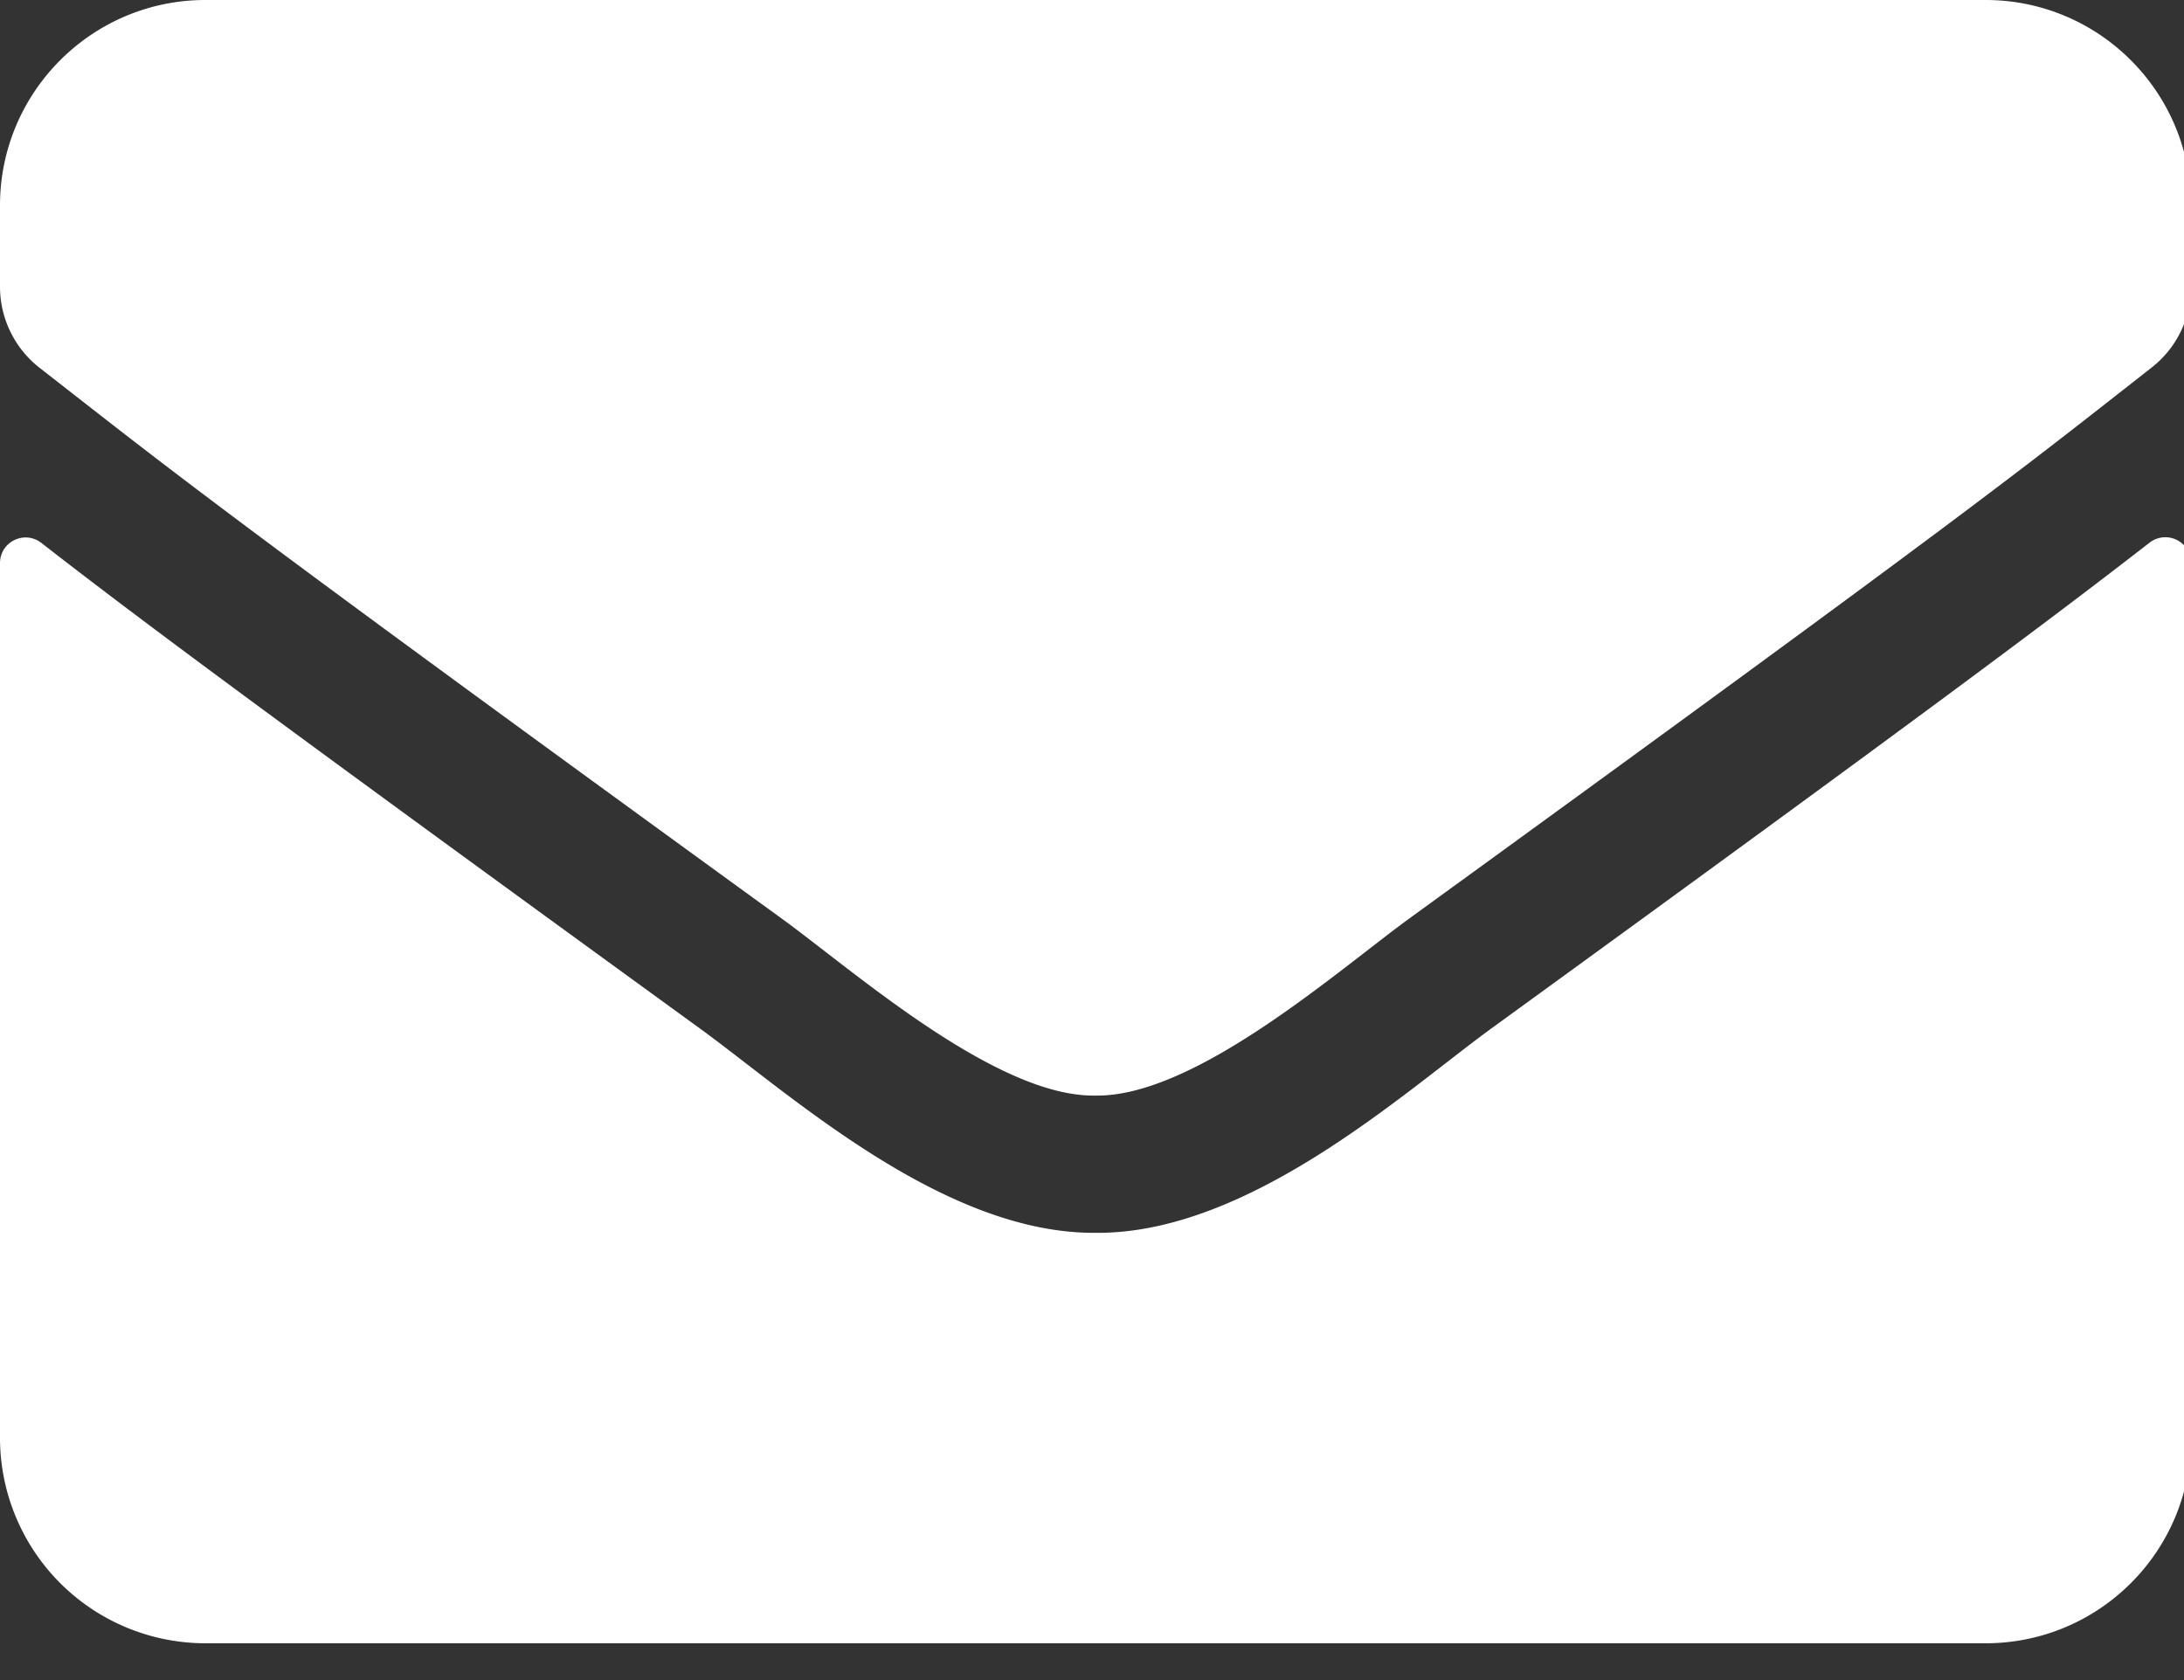
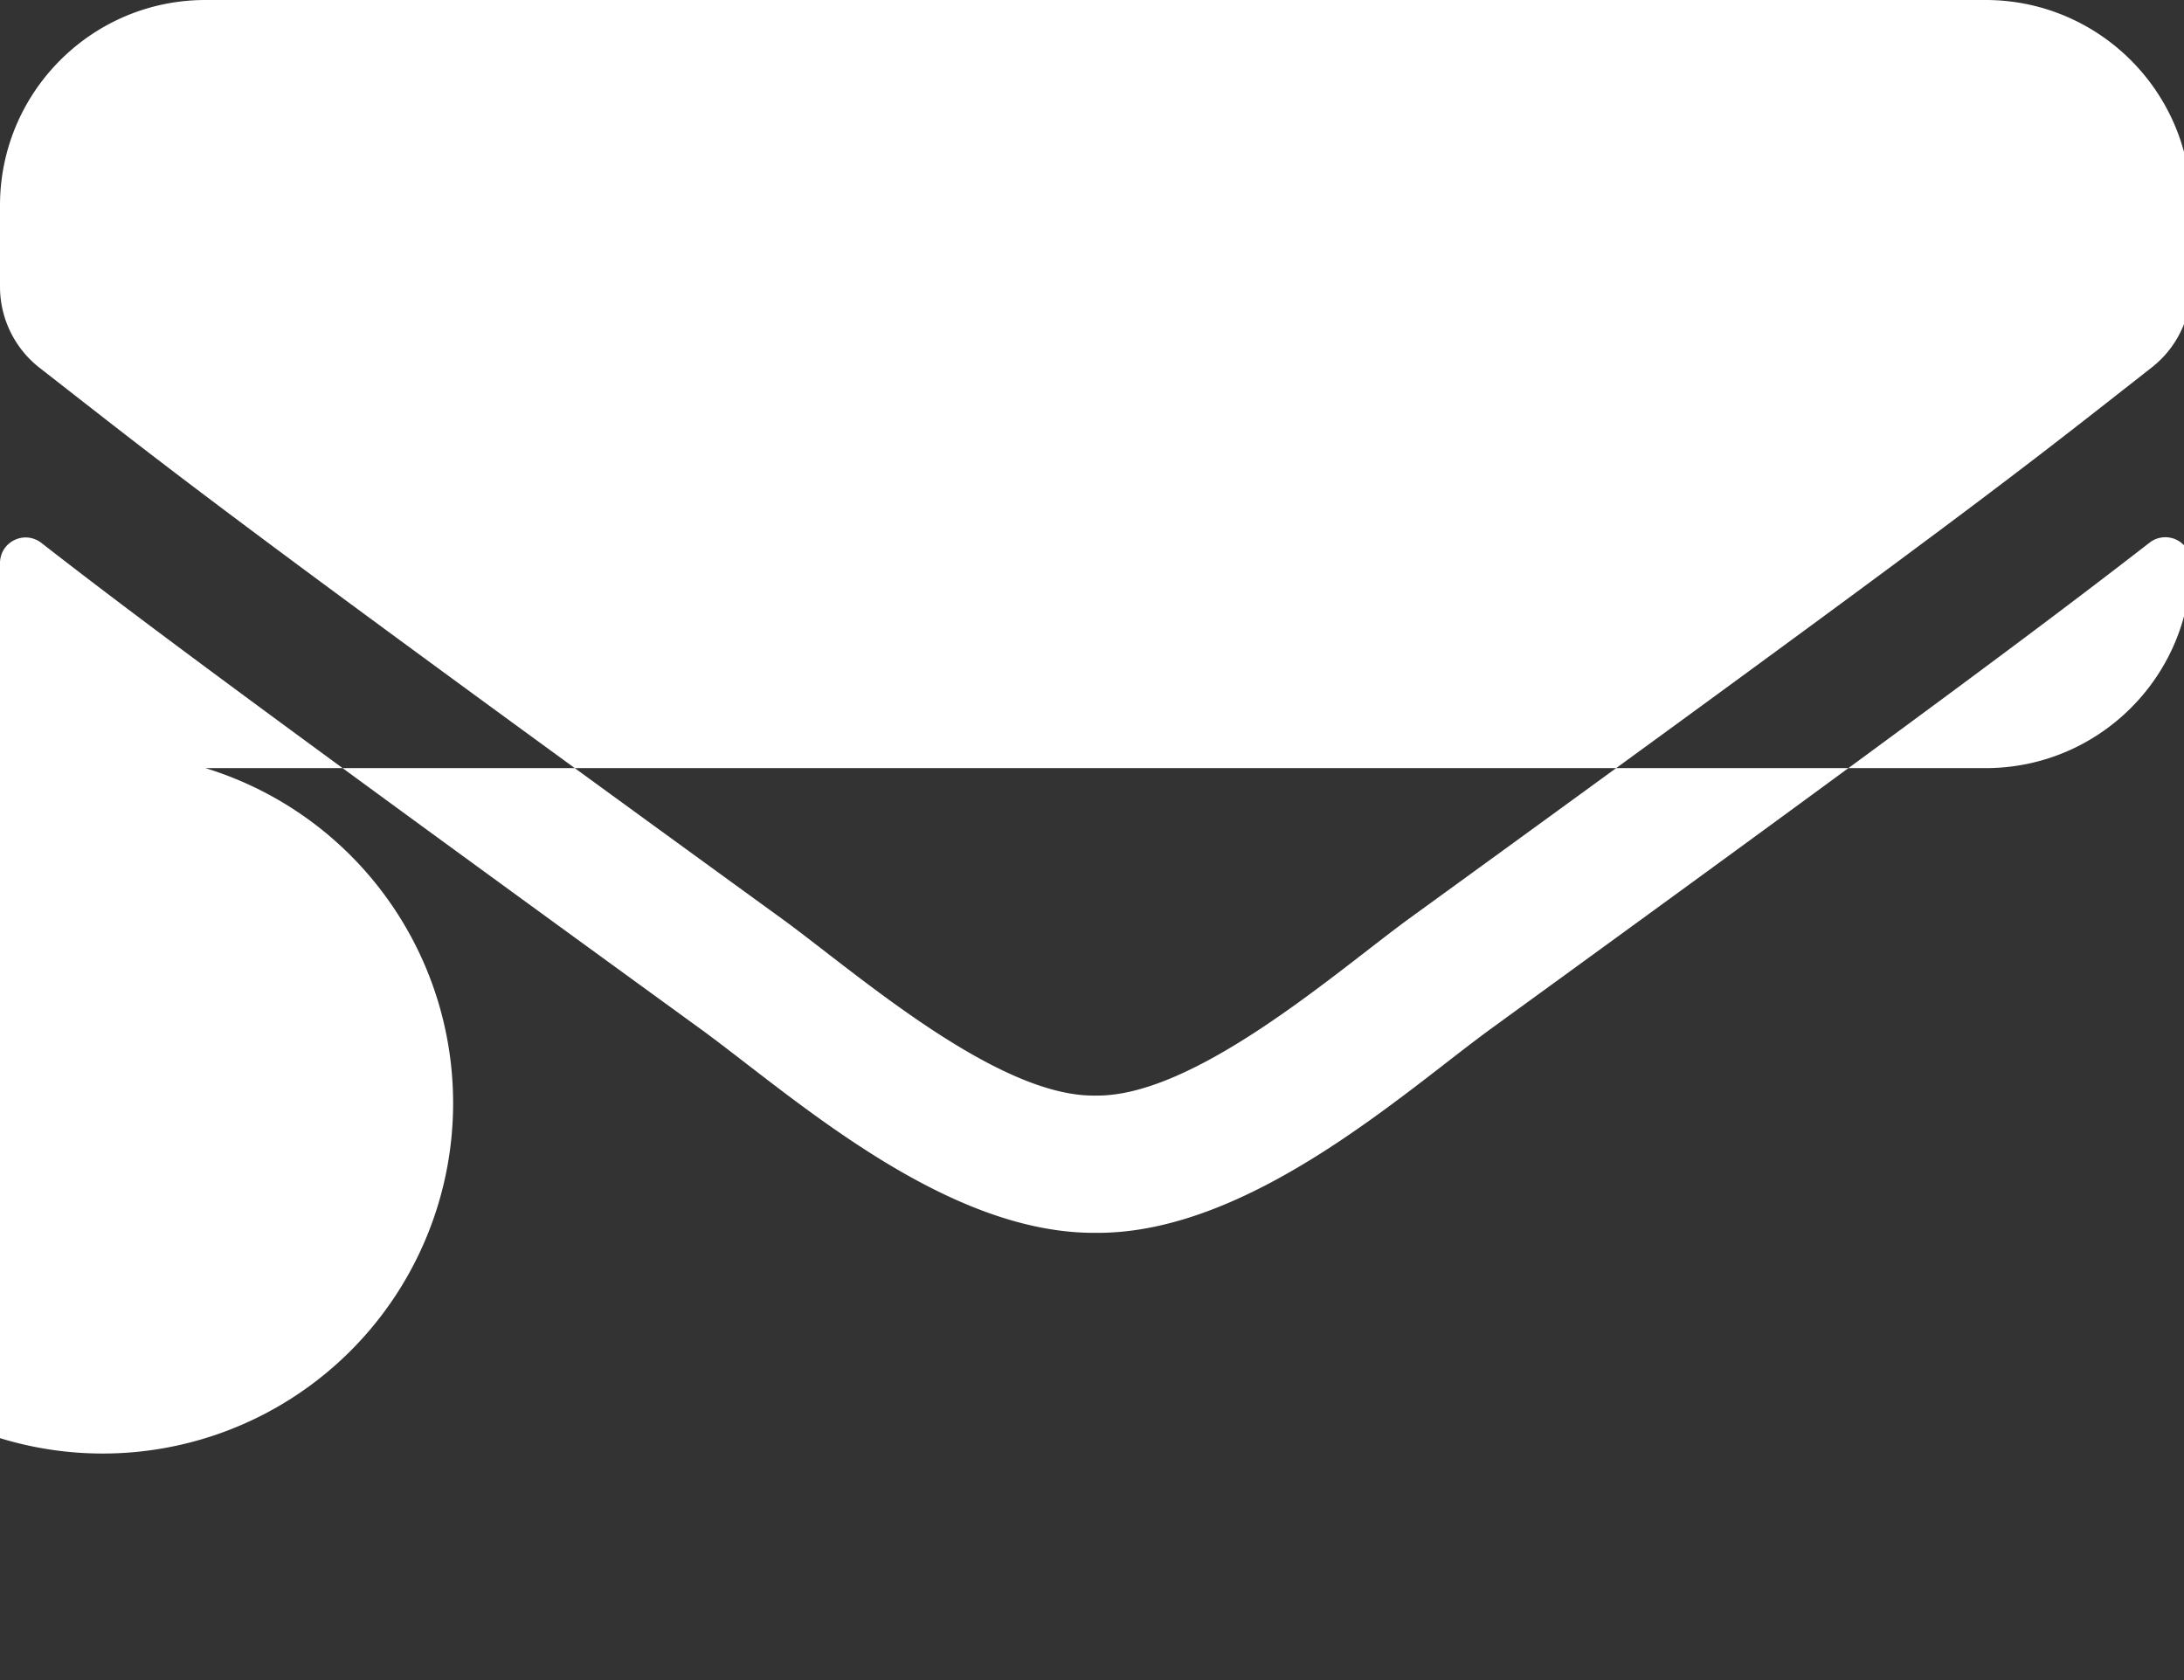
<svg xmlns="http://www.w3.org/2000/svg" width="13" height="10" viewBox="0 0 13 10">
  <rect x="0" y="0" width="13" height="10" fill="#333333" stroke="none" />
-   <path fill="#fff" d="M4.651 5.466C1.271 3.013 1.014 2.796.234 2.188A.613.613 0 0 1 0 1.707v-.484C0 .548.548 0 1.223 0h10.596c.675 0 1.223.548 1.223 1.223v.484a.61.61 0 0 1-.235.481c-.78.611-1.036.825-4.417 3.278-.427.311-1.278 1.065-1.87 1.055-.59.01-1.44-.744-1.869-1.055zm8.144-2.236a.153.153 0 0 1 .247.12v5.209c0 .675-.548 1.222-1.223 1.222H1.223A1.223 1.223 0 0 1 0 8.56V3.352c0-.127.145-.199.247-.12.57.444 1.327 1.007 3.925 2.894.538.392 1.445 1.218 2.349 1.212.91.008 1.834-.835 2.35-1.212 2.599-1.887 3.353-2.453 3.924-2.896z" />
+   <path fill="#fff" d="M4.651 5.466C1.271 3.013 1.014 2.796.234 2.188A.613.613 0 0 1 0 1.707v-.484C0 .548.548 0 1.223 0h10.596c.675 0 1.223.548 1.223 1.223v.484a.61.61 0 0 1-.235.481c-.78.611-1.036.825-4.417 3.278-.427.311-1.278 1.065-1.87 1.055-.59.01-1.44-.744-1.869-1.055zm8.144-2.236a.153.153 0 0 1 .247.12c0 .675-.548 1.222-1.223 1.222H1.223A1.223 1.223 0 0 1 0 8.56V3.352c0-.127.145-.199.247-.12.57.444 1.327 1.007 3.925 2.894.538.392 1.445 1.218 2.349 1.212.91.008 1.834-.835 2.35-1.212 2.599-1.887 3.353-2.453 3.924-2.896z" />
</svg>